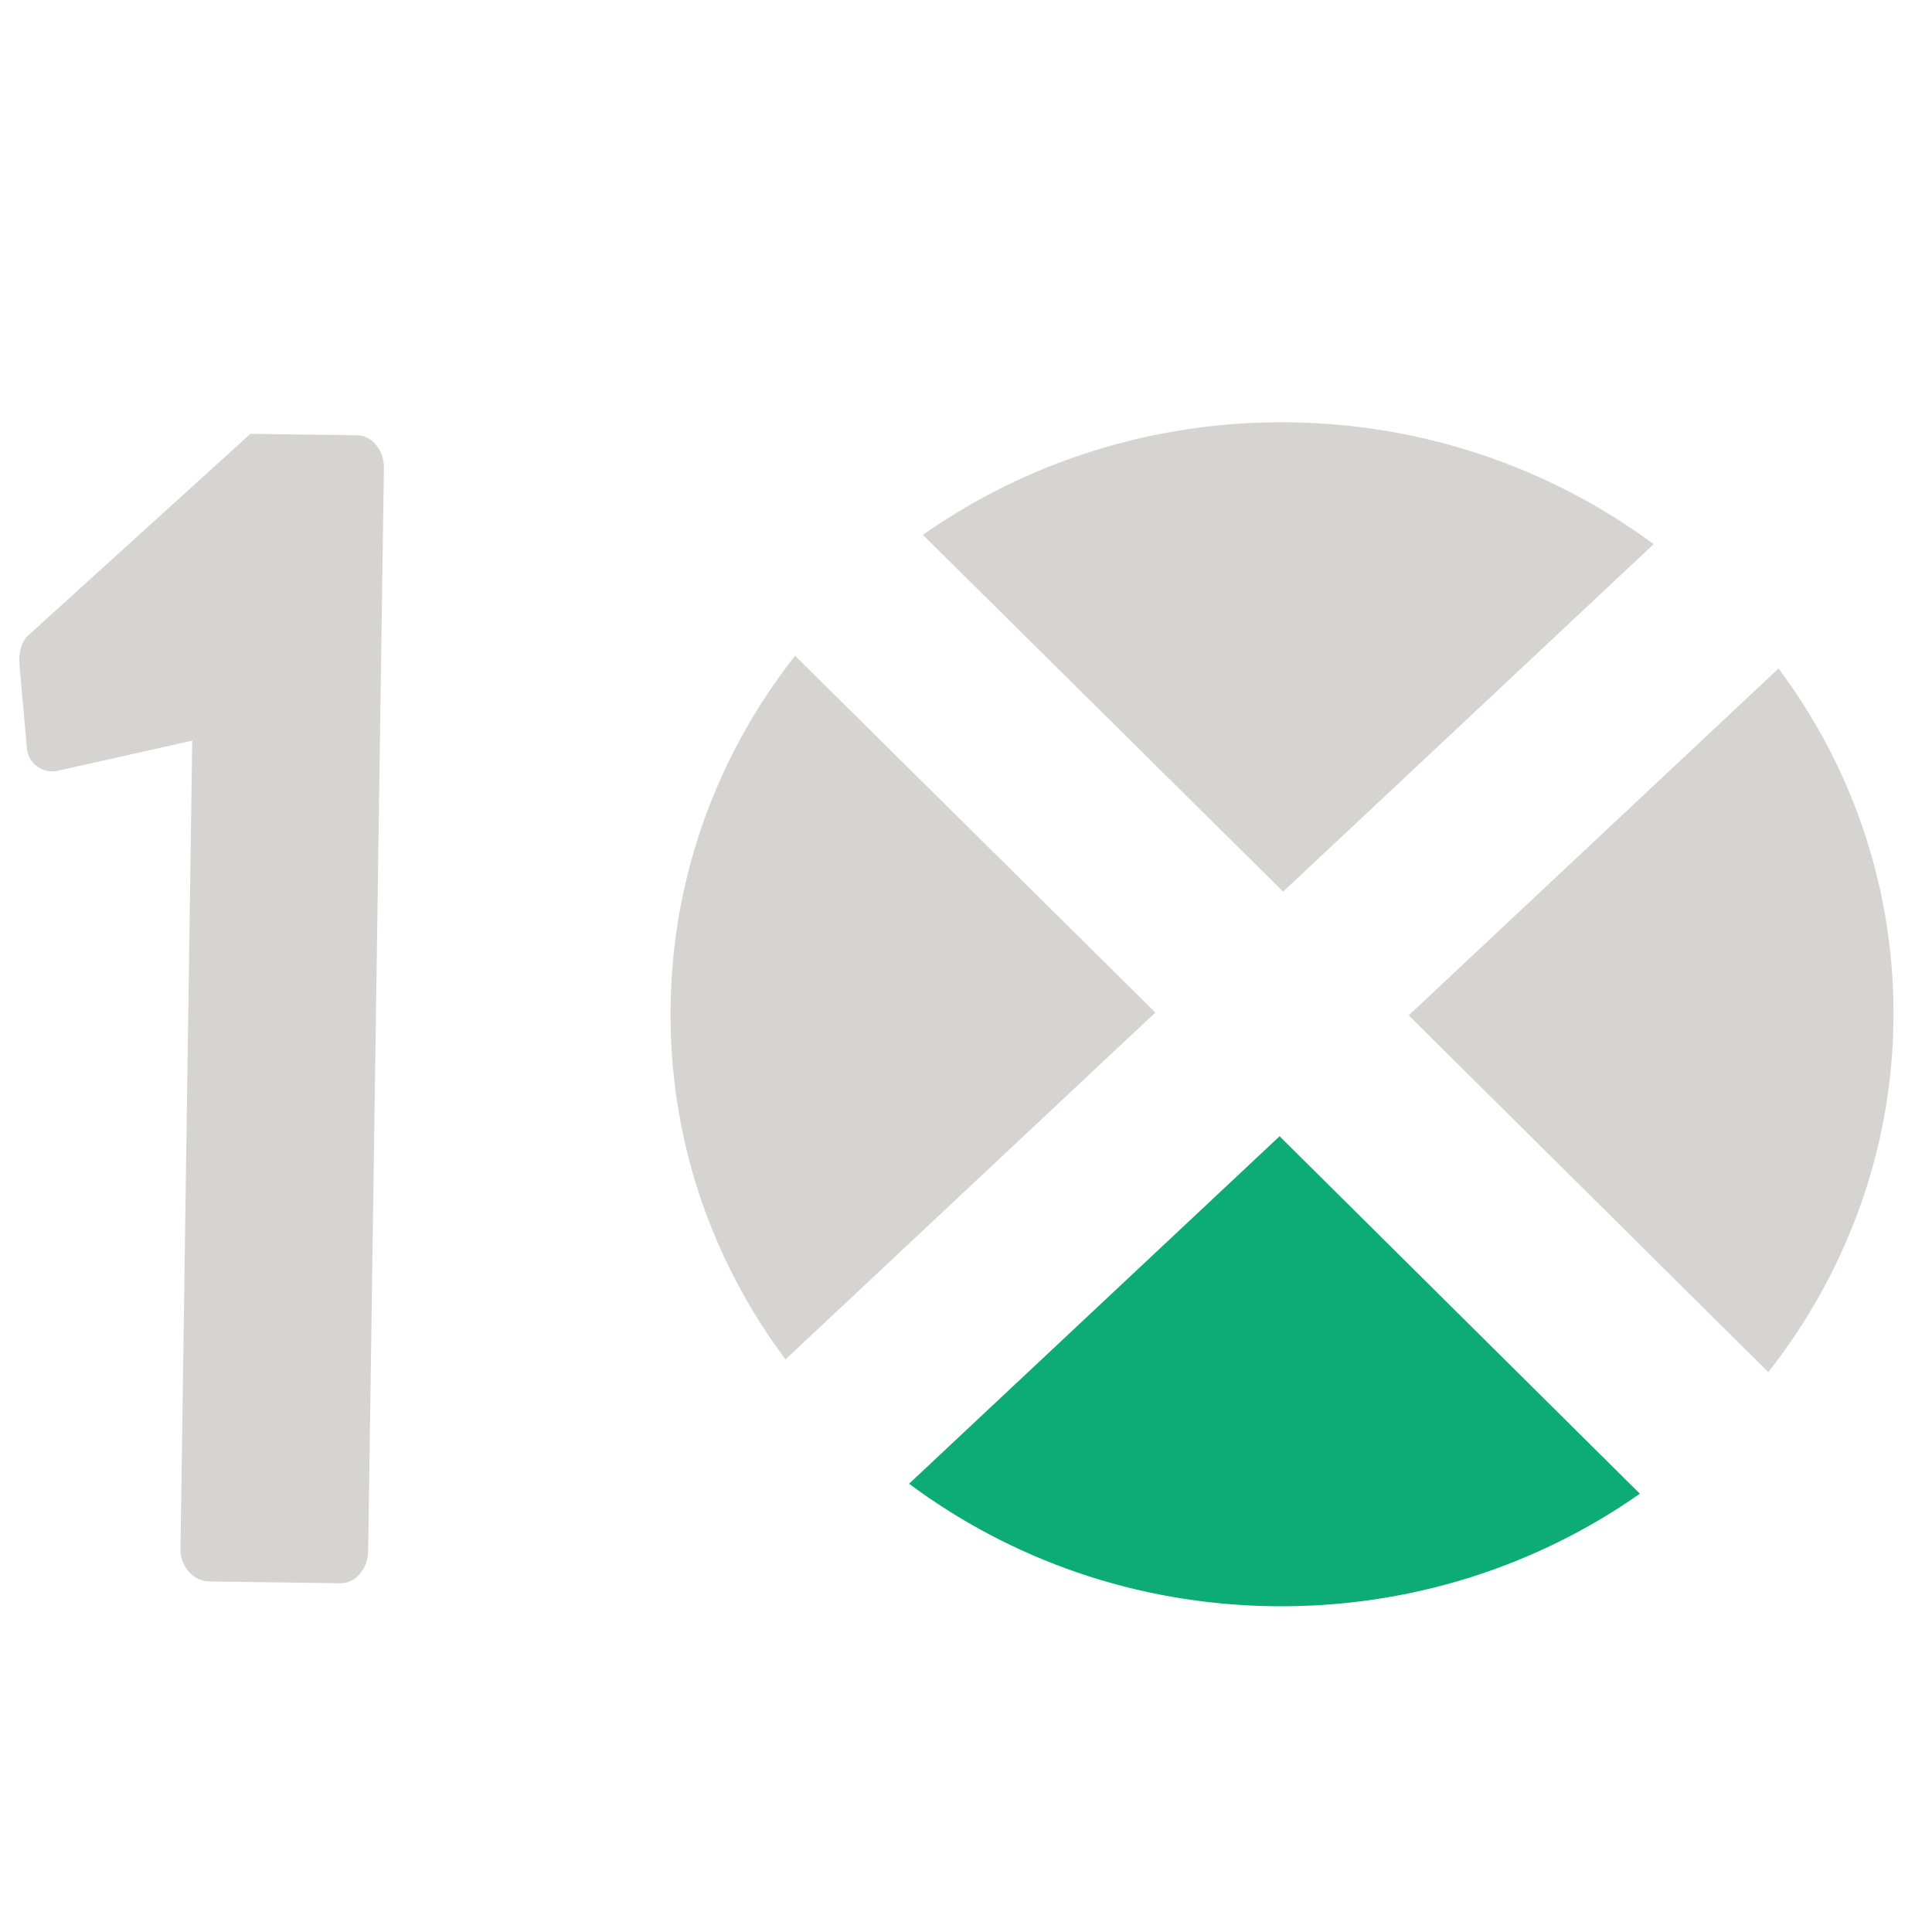
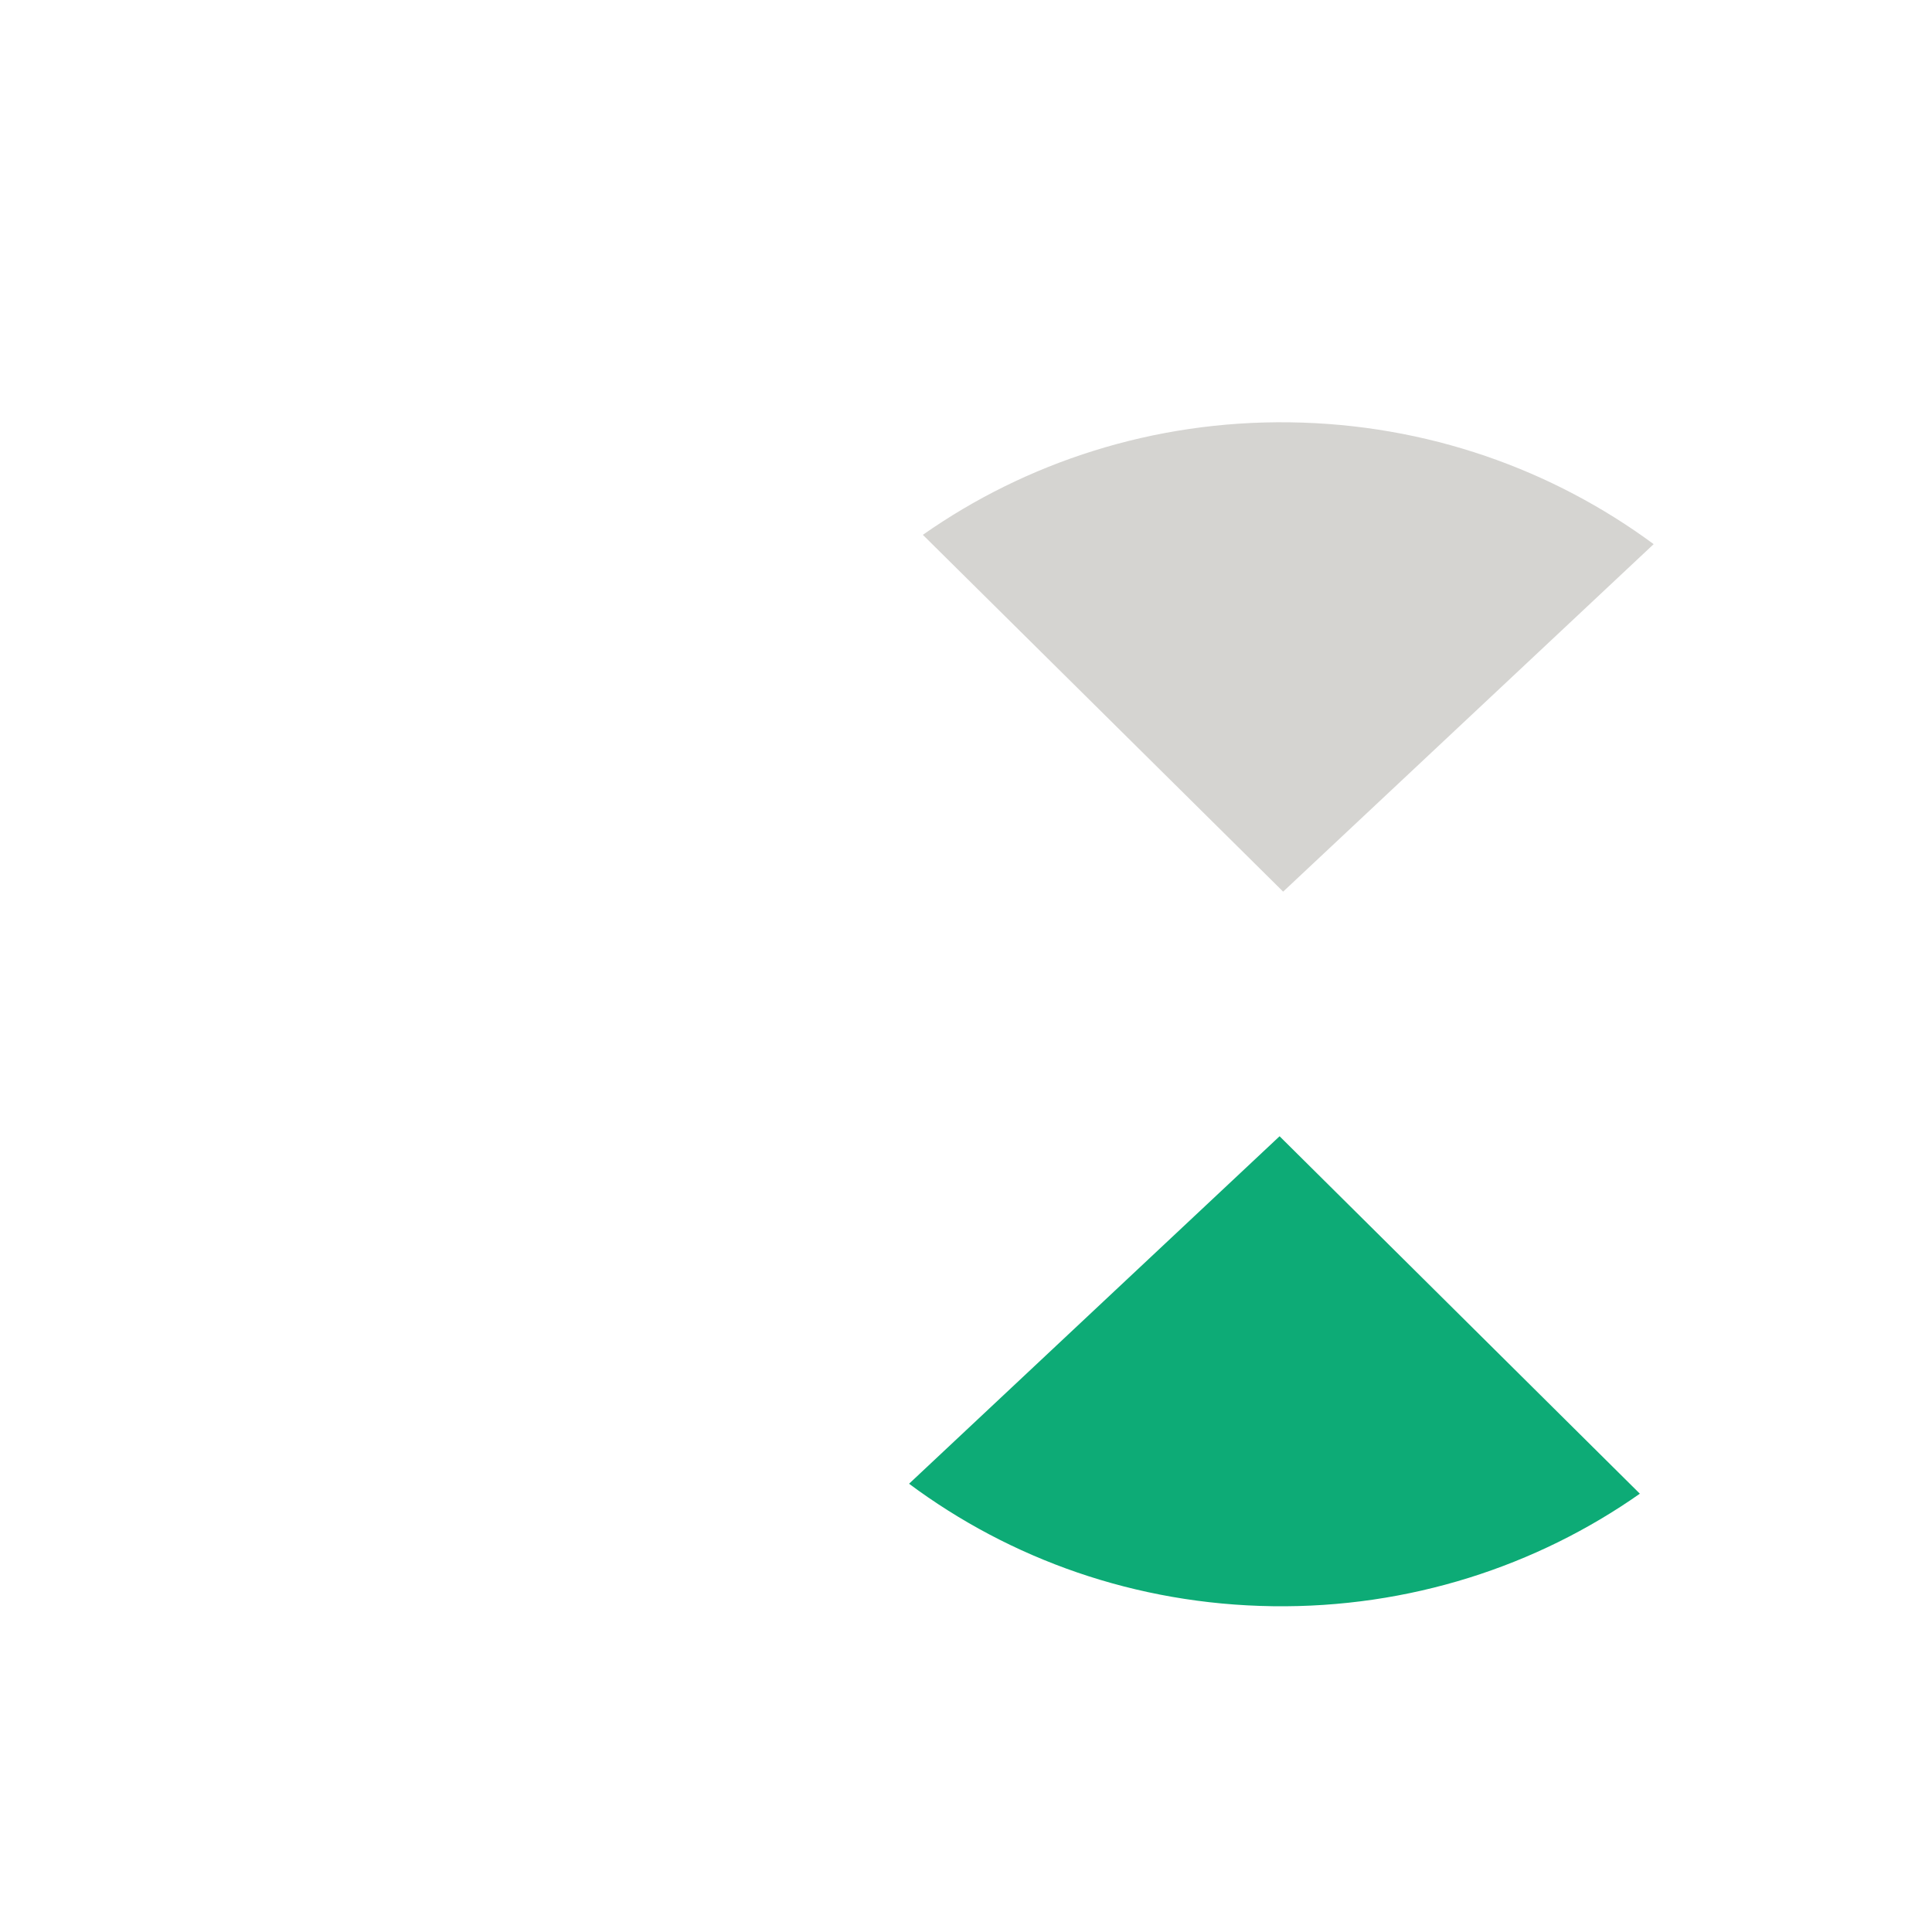
<svg xmlns="http://www.w3.org/2000/svg" version="1.0" width="666.667" height="666.667" viewBox="25 25 450 450">
  <path fill="#d5d4d1" d="M323.868 232.68l86.302-80.938c-23.54-17.371-52.74-27.94-84.713-28.375-31.82-.434-61.47 9.333-85.507 26.206z" />
  <path fill="#0dab76" d="M323.04 289.655l-86.302 80.938c23.537 17.521 52.737 28.09 84.711 28.525 31.82.434 61.47-9.333 85.506-26.206z" />
-   <path fill="#d5d4d1" d="M353.268 261.35l-.156.147.152.152 83.611 82.953c17.787-22.642 28.703-50.911 29.149-81.567.445-30.656-9.49-59.21-26.767-82.329zM293.8 260.54l-83.612-82.804c-17.787 22.641-28.547 50.763-28.995 81.569-.447 30.805 9.49 59.209 26.767 82.328l85.988-80.643.157-.147z" />
  <g>
-     <path fill="#d5d4d1" d="M69.775 197.51l-31.464 7.05c-3.255.704-6.773-1.737-7.032-5.18l-1.727-19.319c-.264-3.144.39-5.529 1.955-7.003l51.82-47.007 24.87.339c3.552.048 6.28 3.675 6.223 7.563l-3.668 252.423c-.057 3.888-2.89 7.44-6.442 7.391l-30.583-.417c-3.862-.052-6.745-3.681-6.688-7.57l2.736-188.27z" />
-   </g>
+     </g>
</svg>